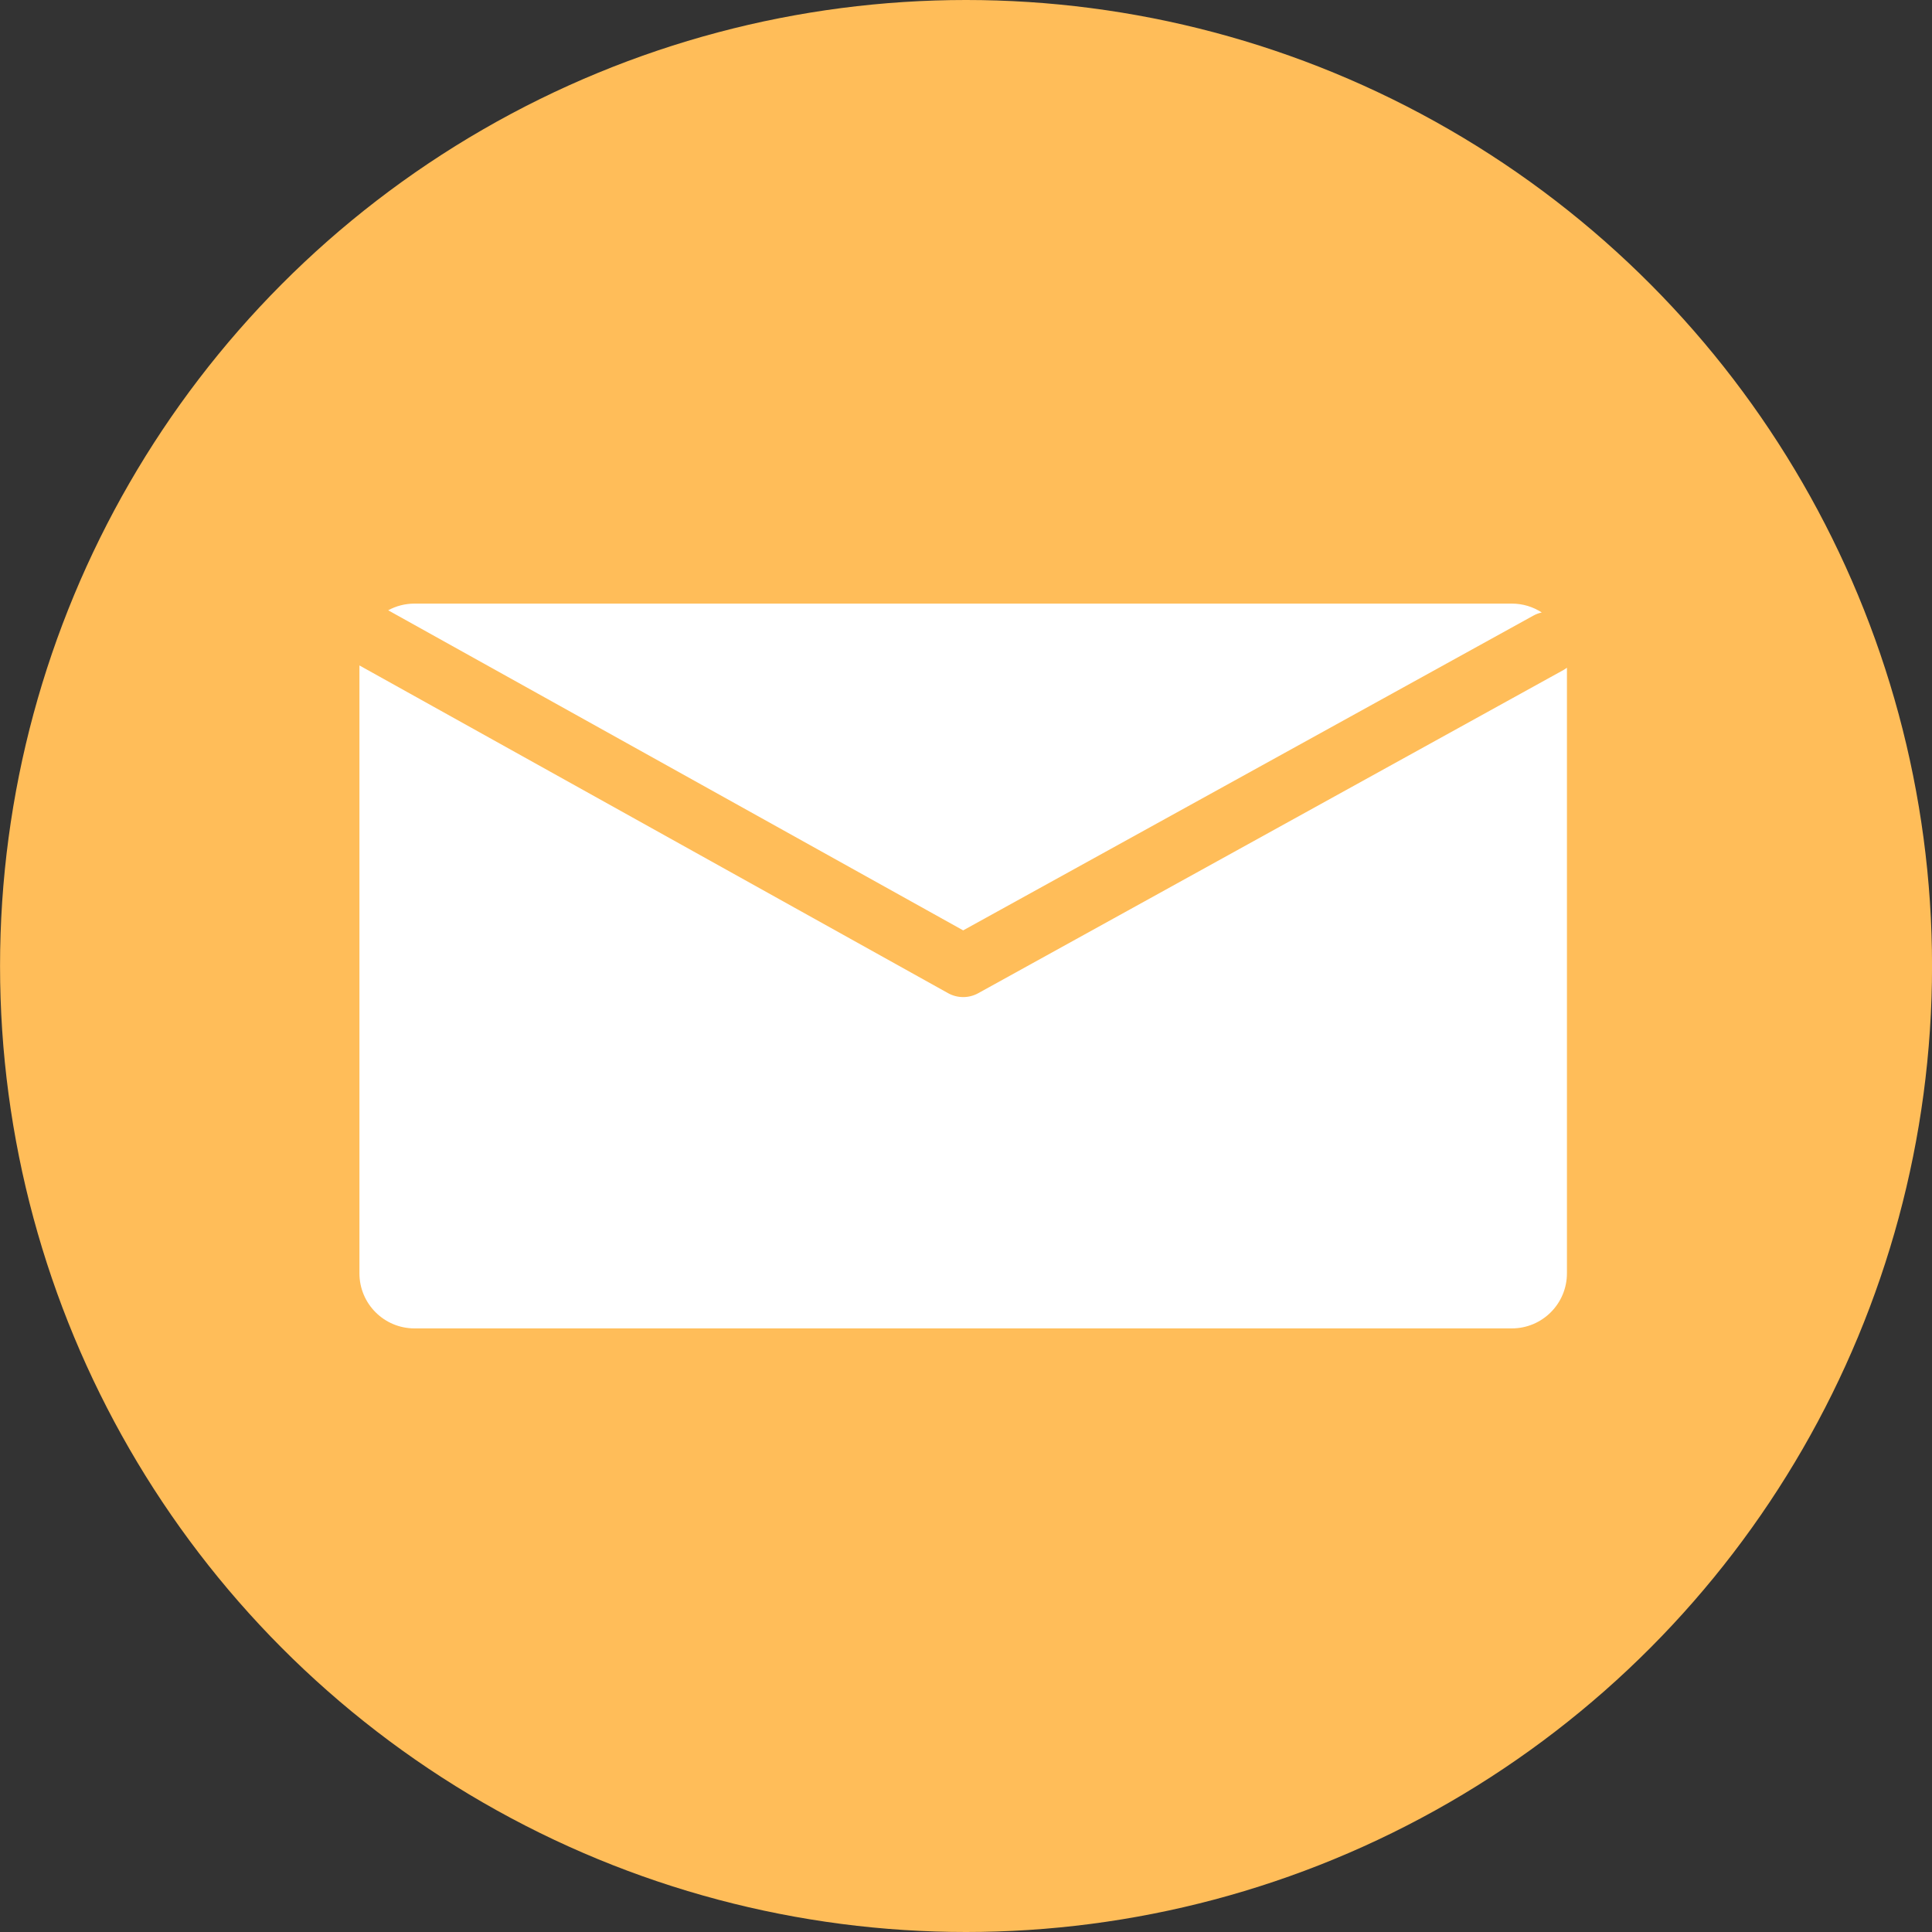
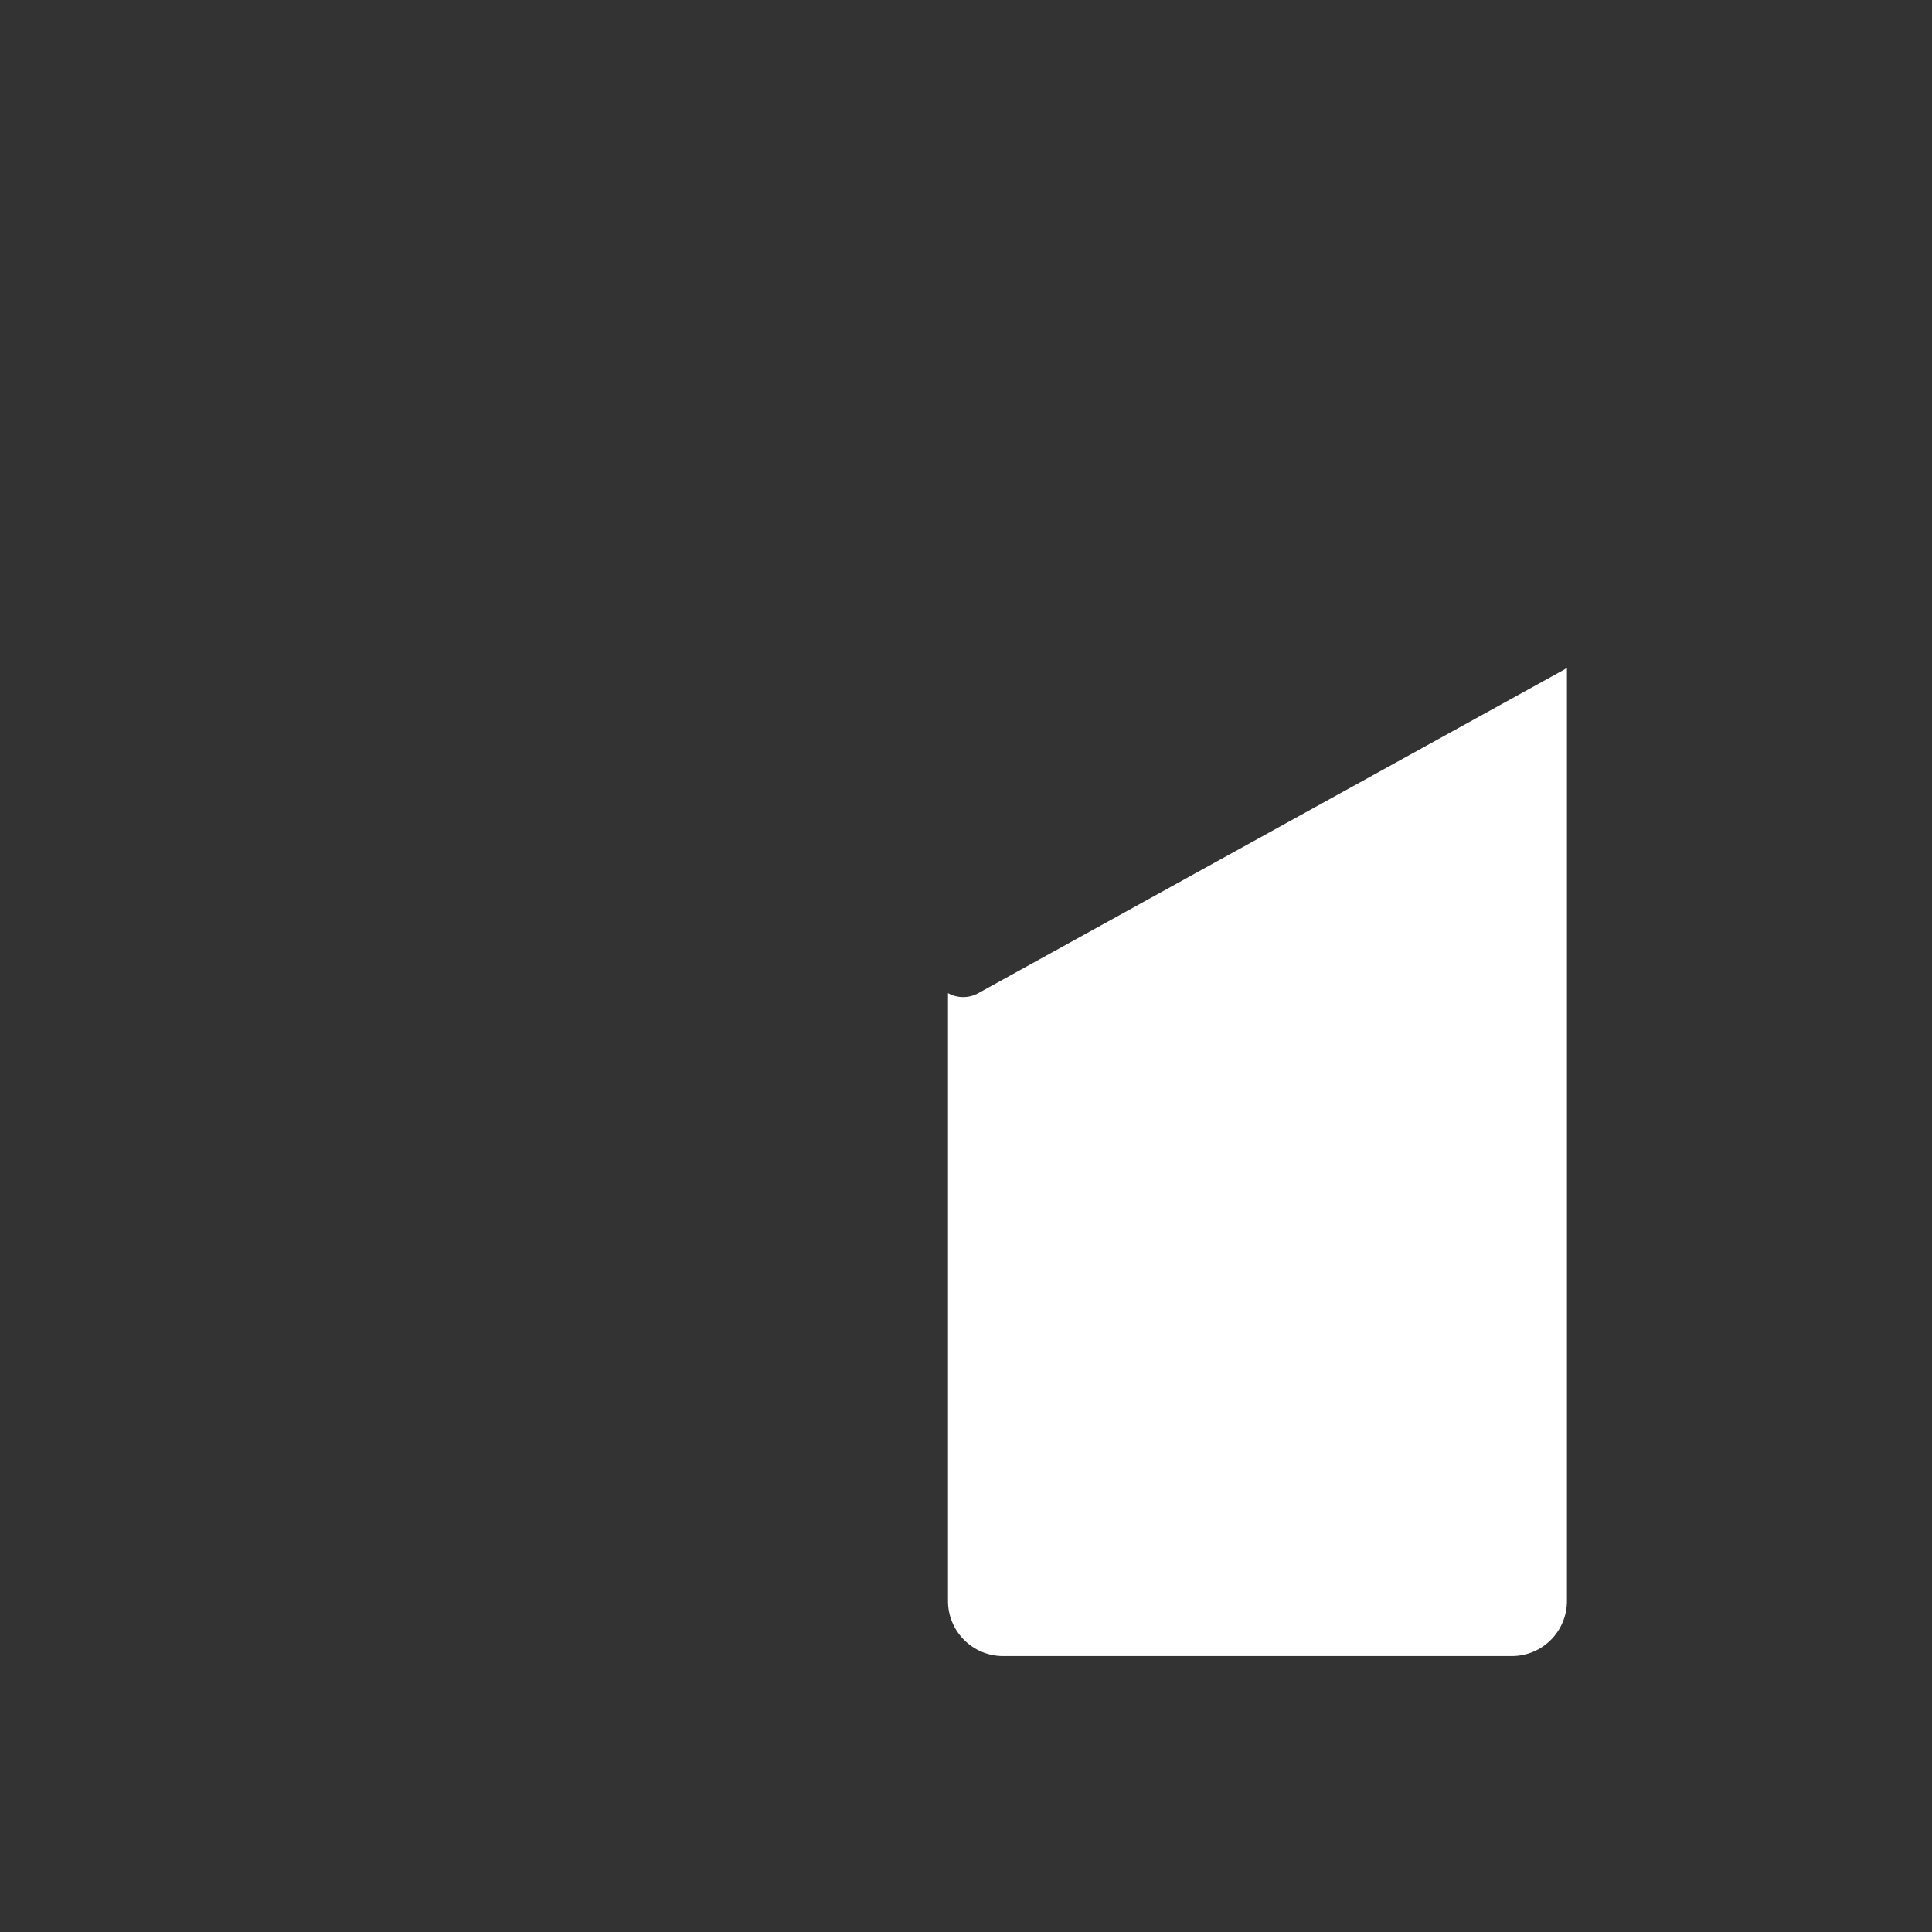
<svg xmlns="http://www.w3.org/2000/svg" fill="#ffbd59" height="480" preserveAspectRatio="xMidYMid meet" version="1" viewBox="16.7 16.0 480.0 480.0" width="480" zoomAndPan="magnify">
  <rect x="16.7" y="16.0" width="480.0" height="480.0" fill="#333333" stroke="none" />
  <g id="change1_1">
-     <circle cx="256.711" cy="256" r="240" />
-   </g>
+     </g>
  <g fill="#ffffff" id="change2_1">
-     <path d="M256,247.147l141.611-78.171c.685-.384,1.405-.651,2.135-.81-2.14-1.388-4.688-2.202-7.429-2.202H119.683c-2.369,0-4.596,.603-6.539,1.662l142.855,79.521Z" />
-     <path d="M405.165,182.448l-145.387,80.288c-1.173,.658-2.476,.987-3.777,.987-1.302,0-2.603-.329-3.776-.986L106,181.327v151.026c0,7.557,6.126,13.683,13.683,13.683H392.317c7.557,0,13.683-6.126,13.683-13.683V181.897c-.265,.197-.54,.385-.835,.551Z" />
+     <path d="M405.165,182.448l-145.387,80.288c-1.173,.658-2.476,.987-3.777,.987-1.302,0-2.603-.329-3.776-.986v151.026c0,7.557,6.126,13.683,13.683,13.683H392.317c7.557,0,13.683-6.126,13.683-13.683V181.897c-.265,.197-.54,.385-.835,.551Z" />
  </g>
</svg>